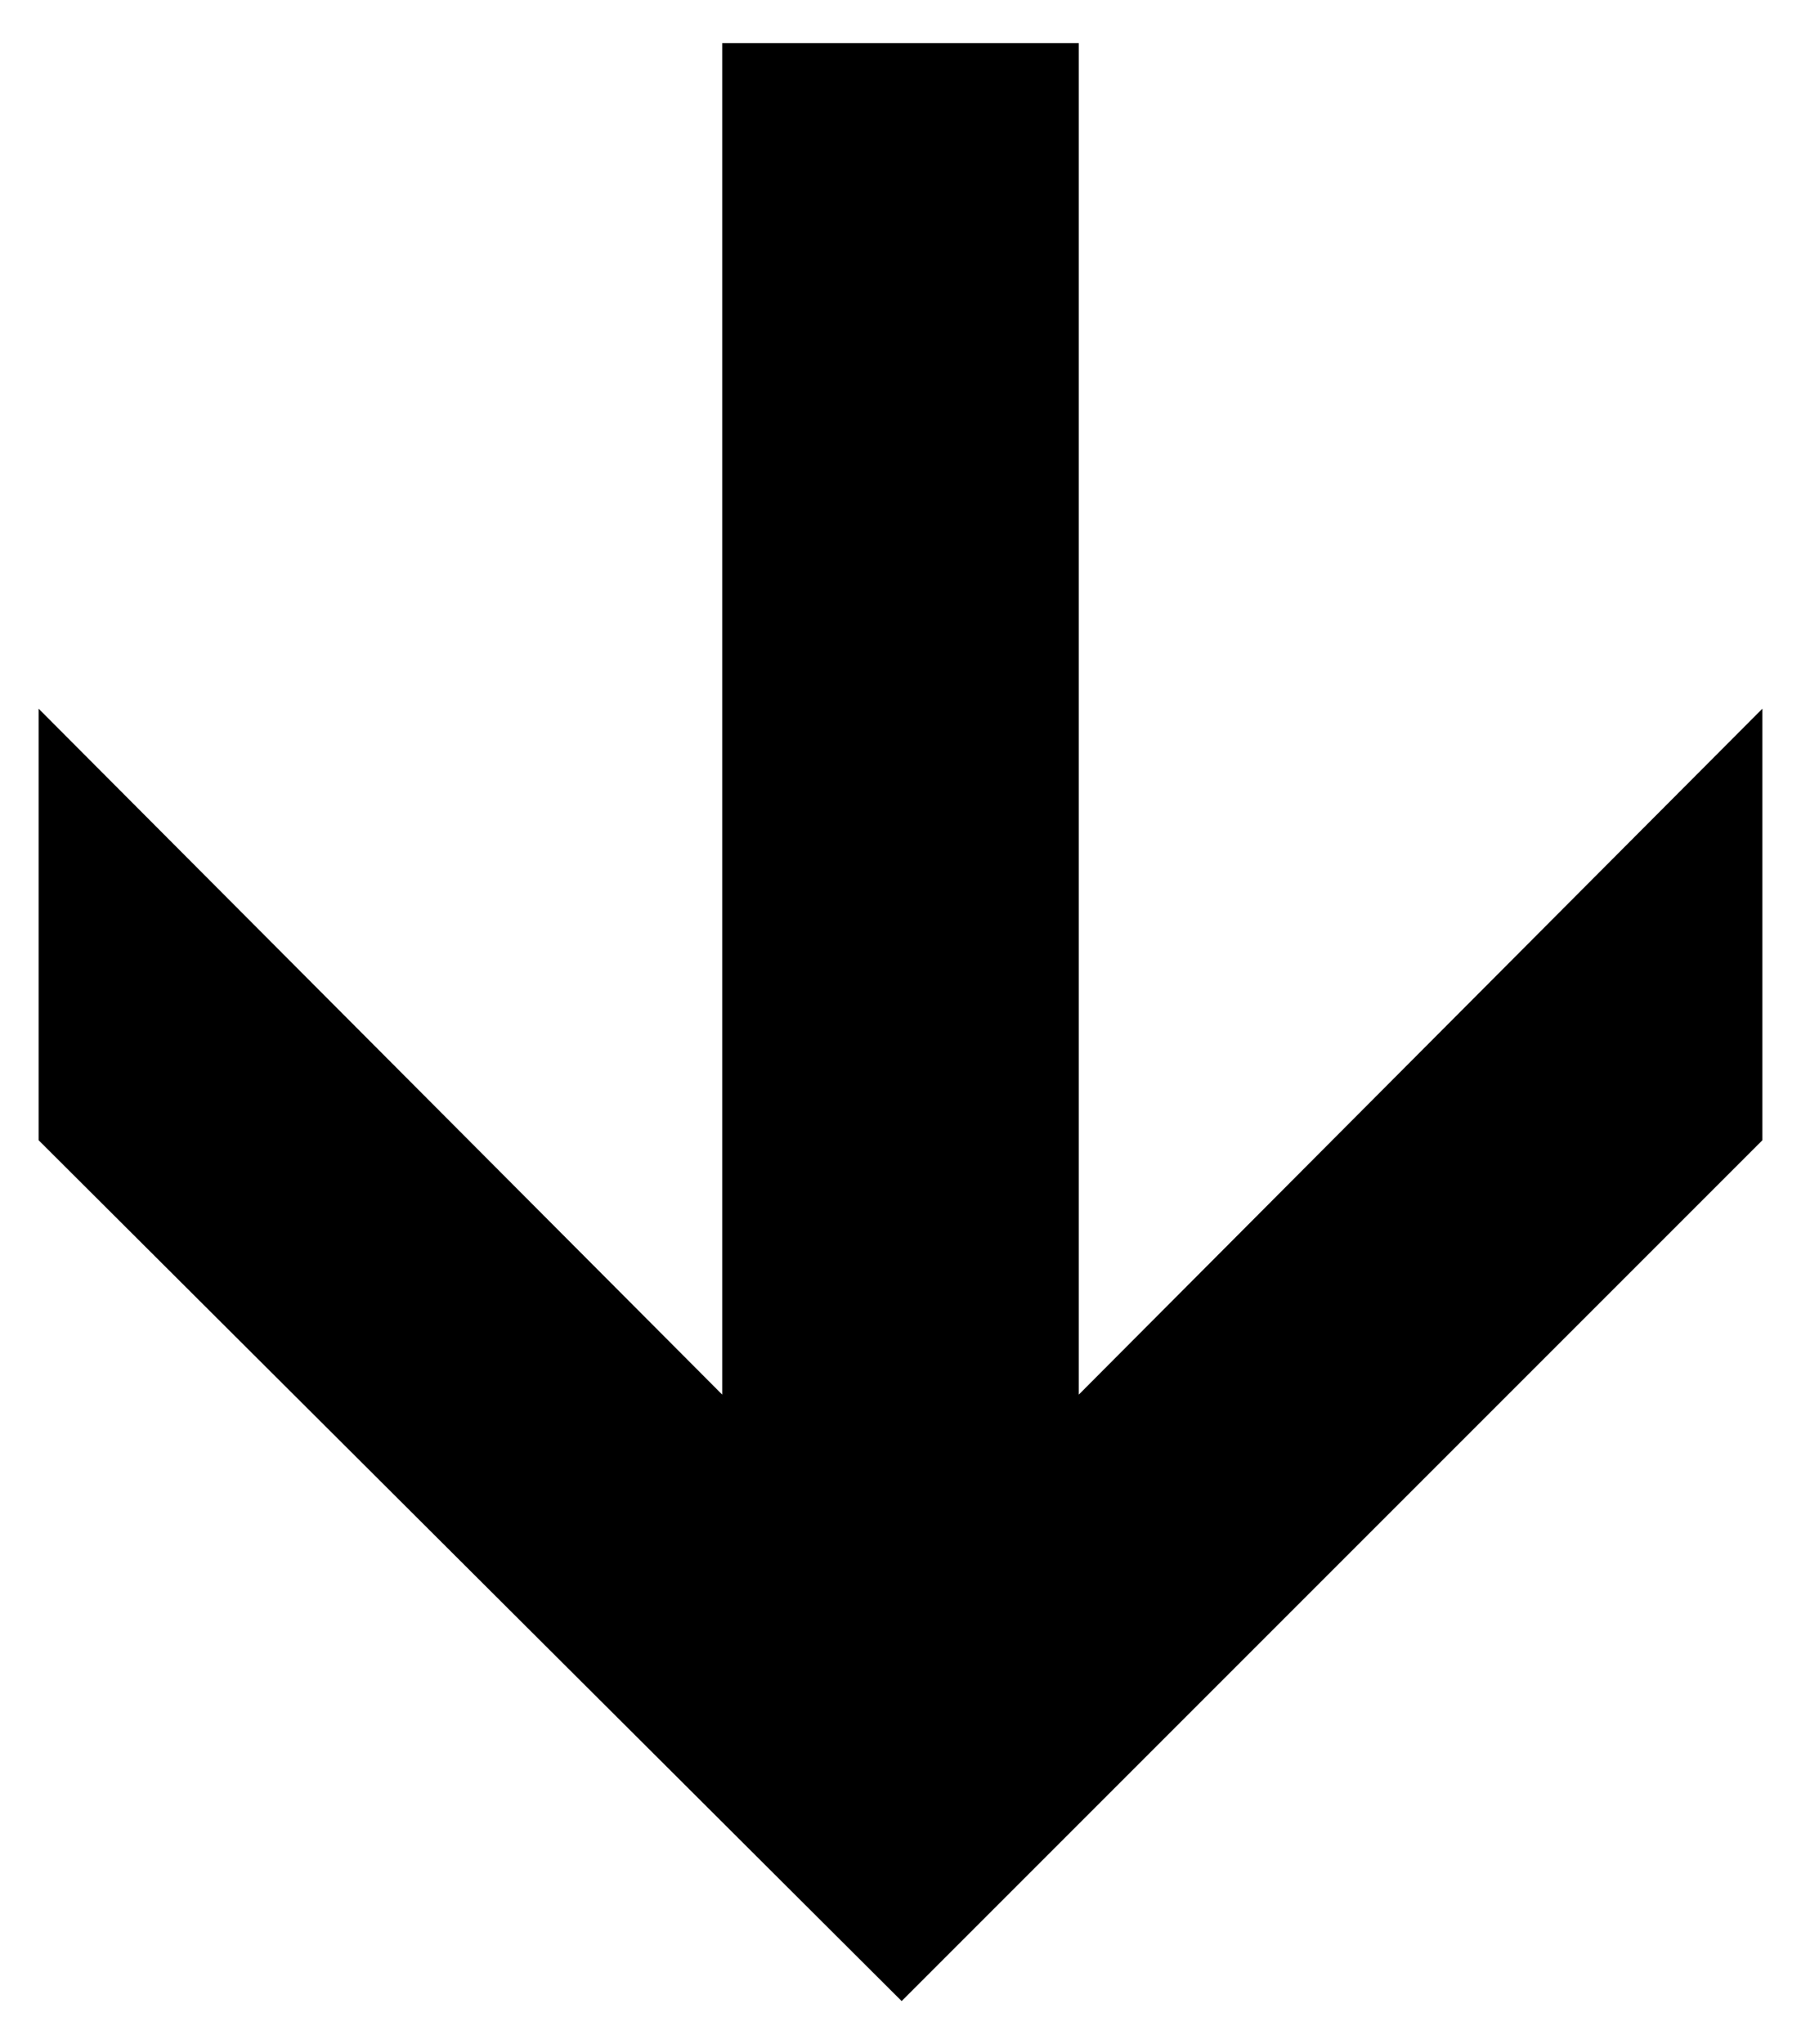
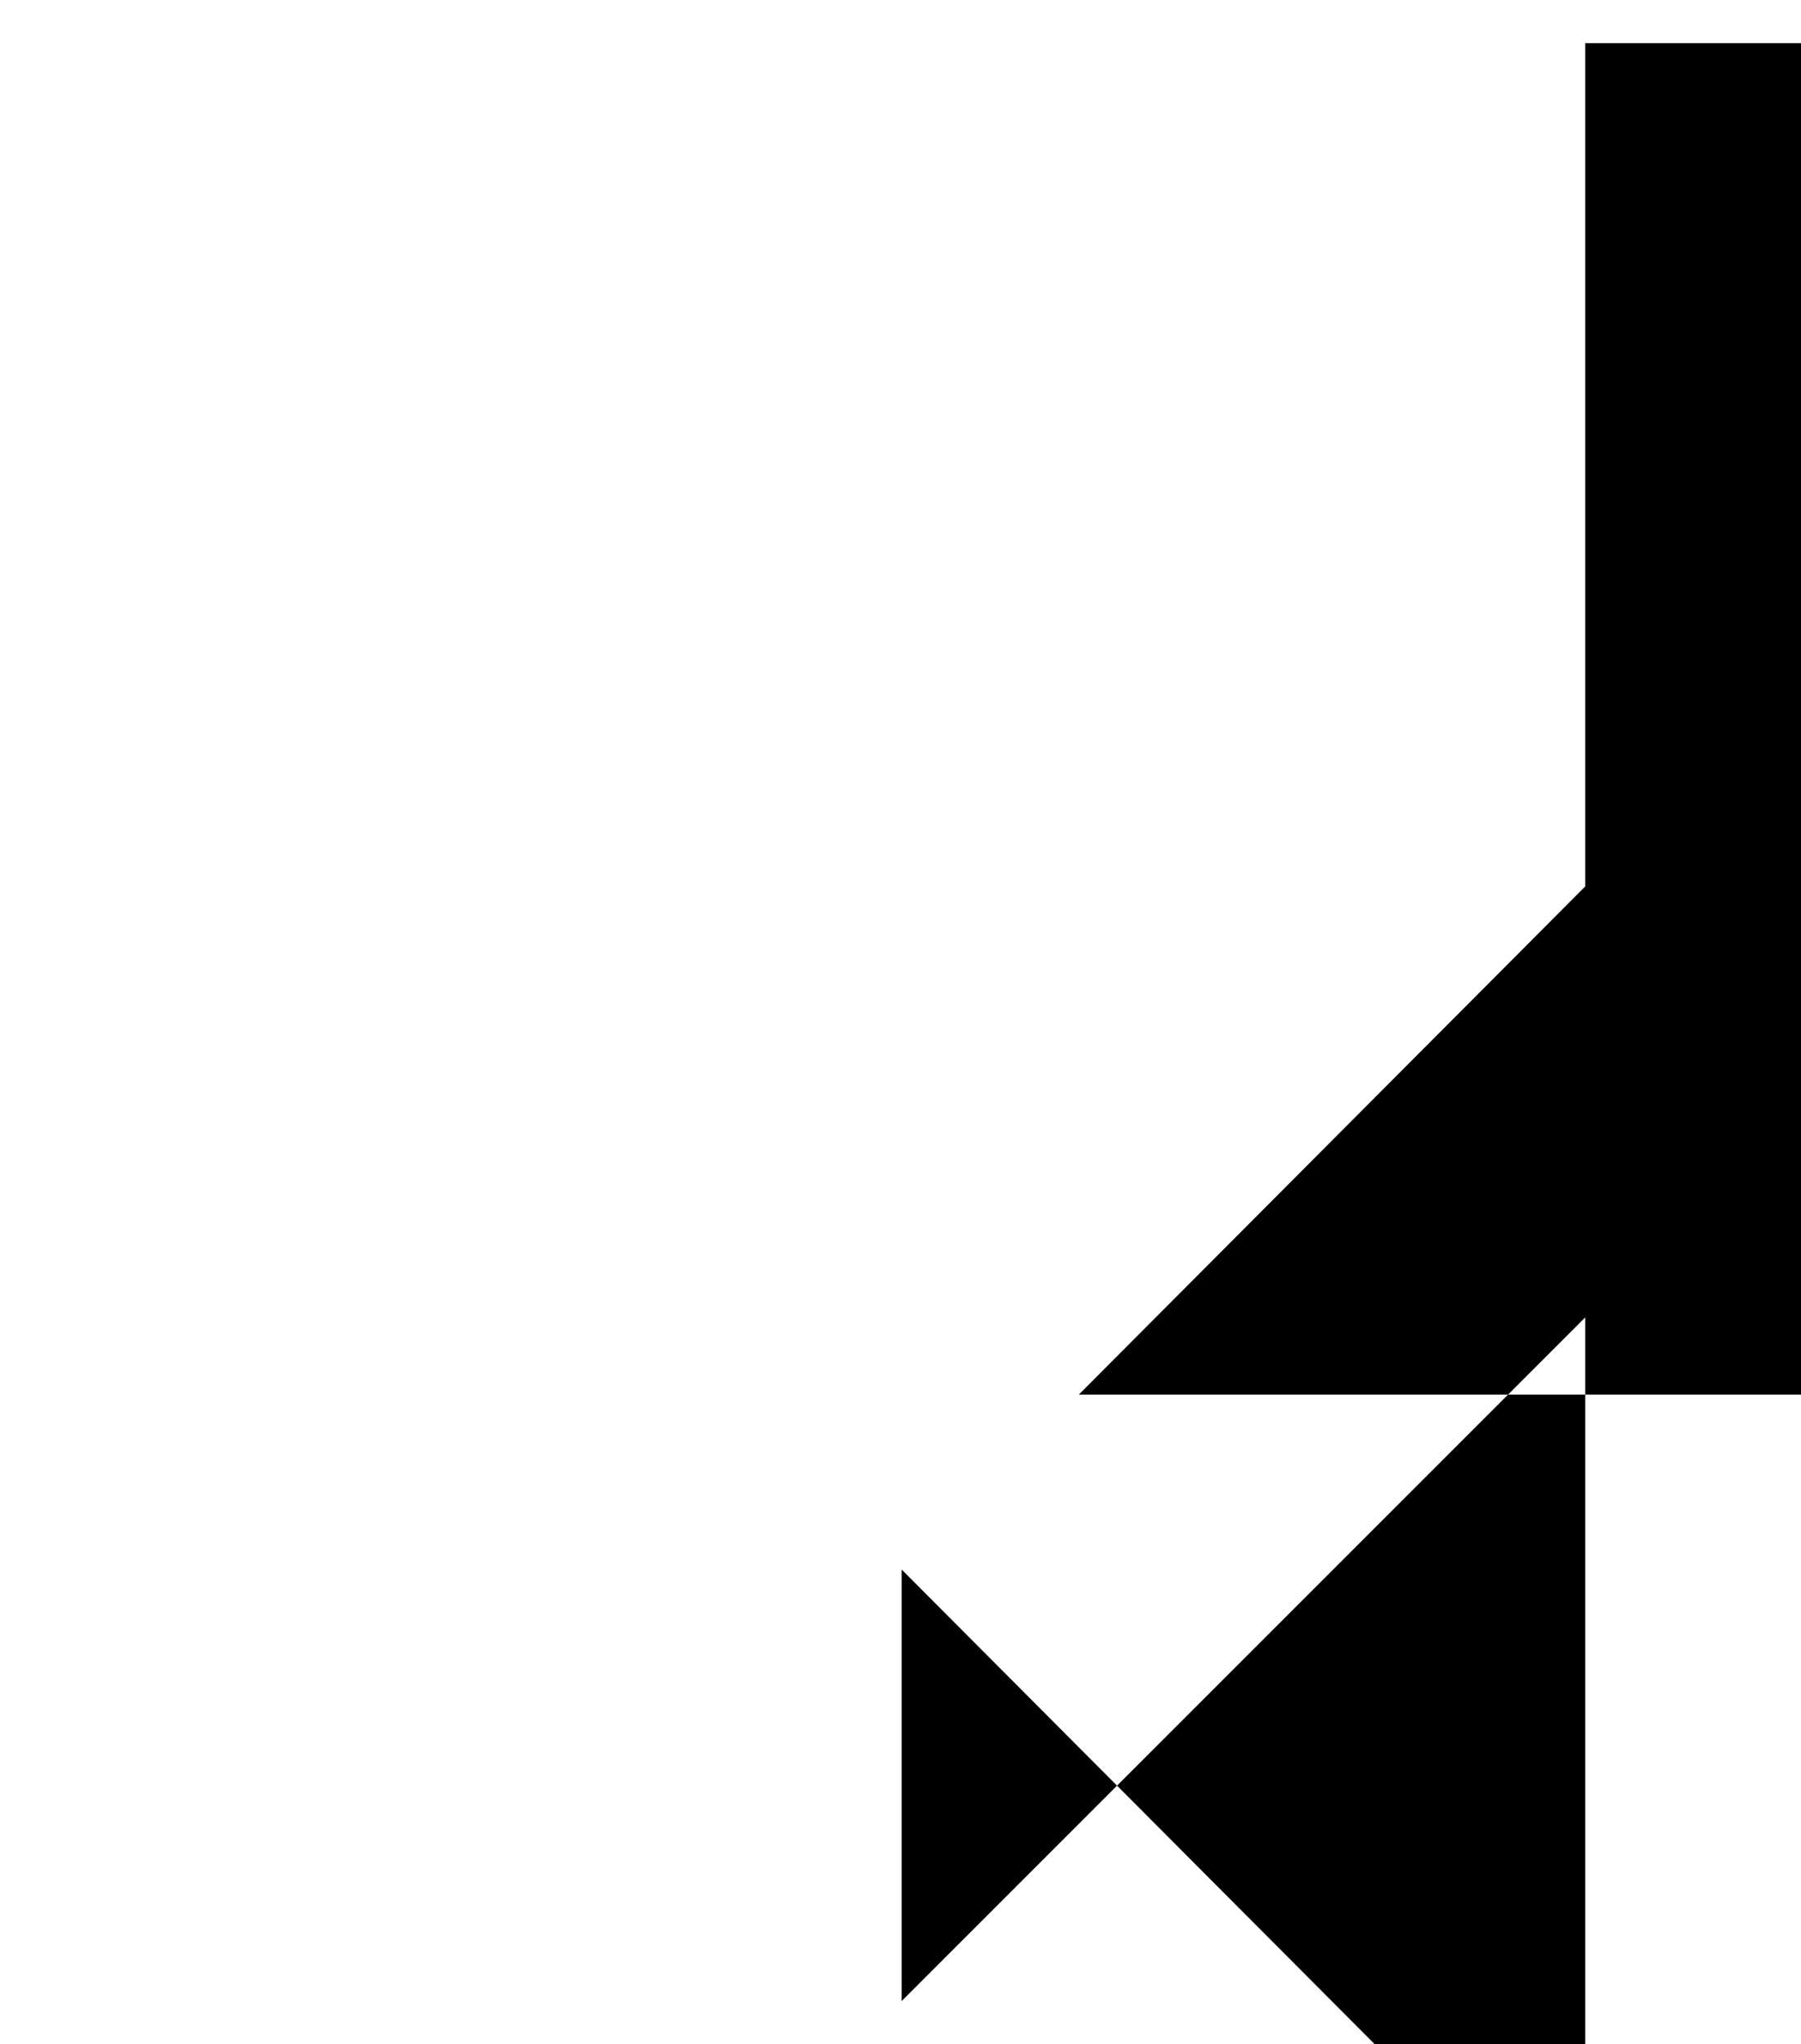
<svg xmlns="http://www.w3.org/2000/svg" id="Ebene_1" data-name="Ebene 1" version="1.1" viewBox="0 0 7.93 9">
-   <path d="M4.75,6.14l3.01-3.02v1.9l-3.79,3.79L.17,5.02v-1.9l3.01,3.02V.19h1.57v5.95Z" fill="#000" stroke-width="0" />
+   <path d="M4.75,6.14l3.01-3.02v1.9l-3.79,3.79v-1.9l3.01,3.02V.19h1.57v5.95Z" fill="#000" stroke-width="0" />
</svg>